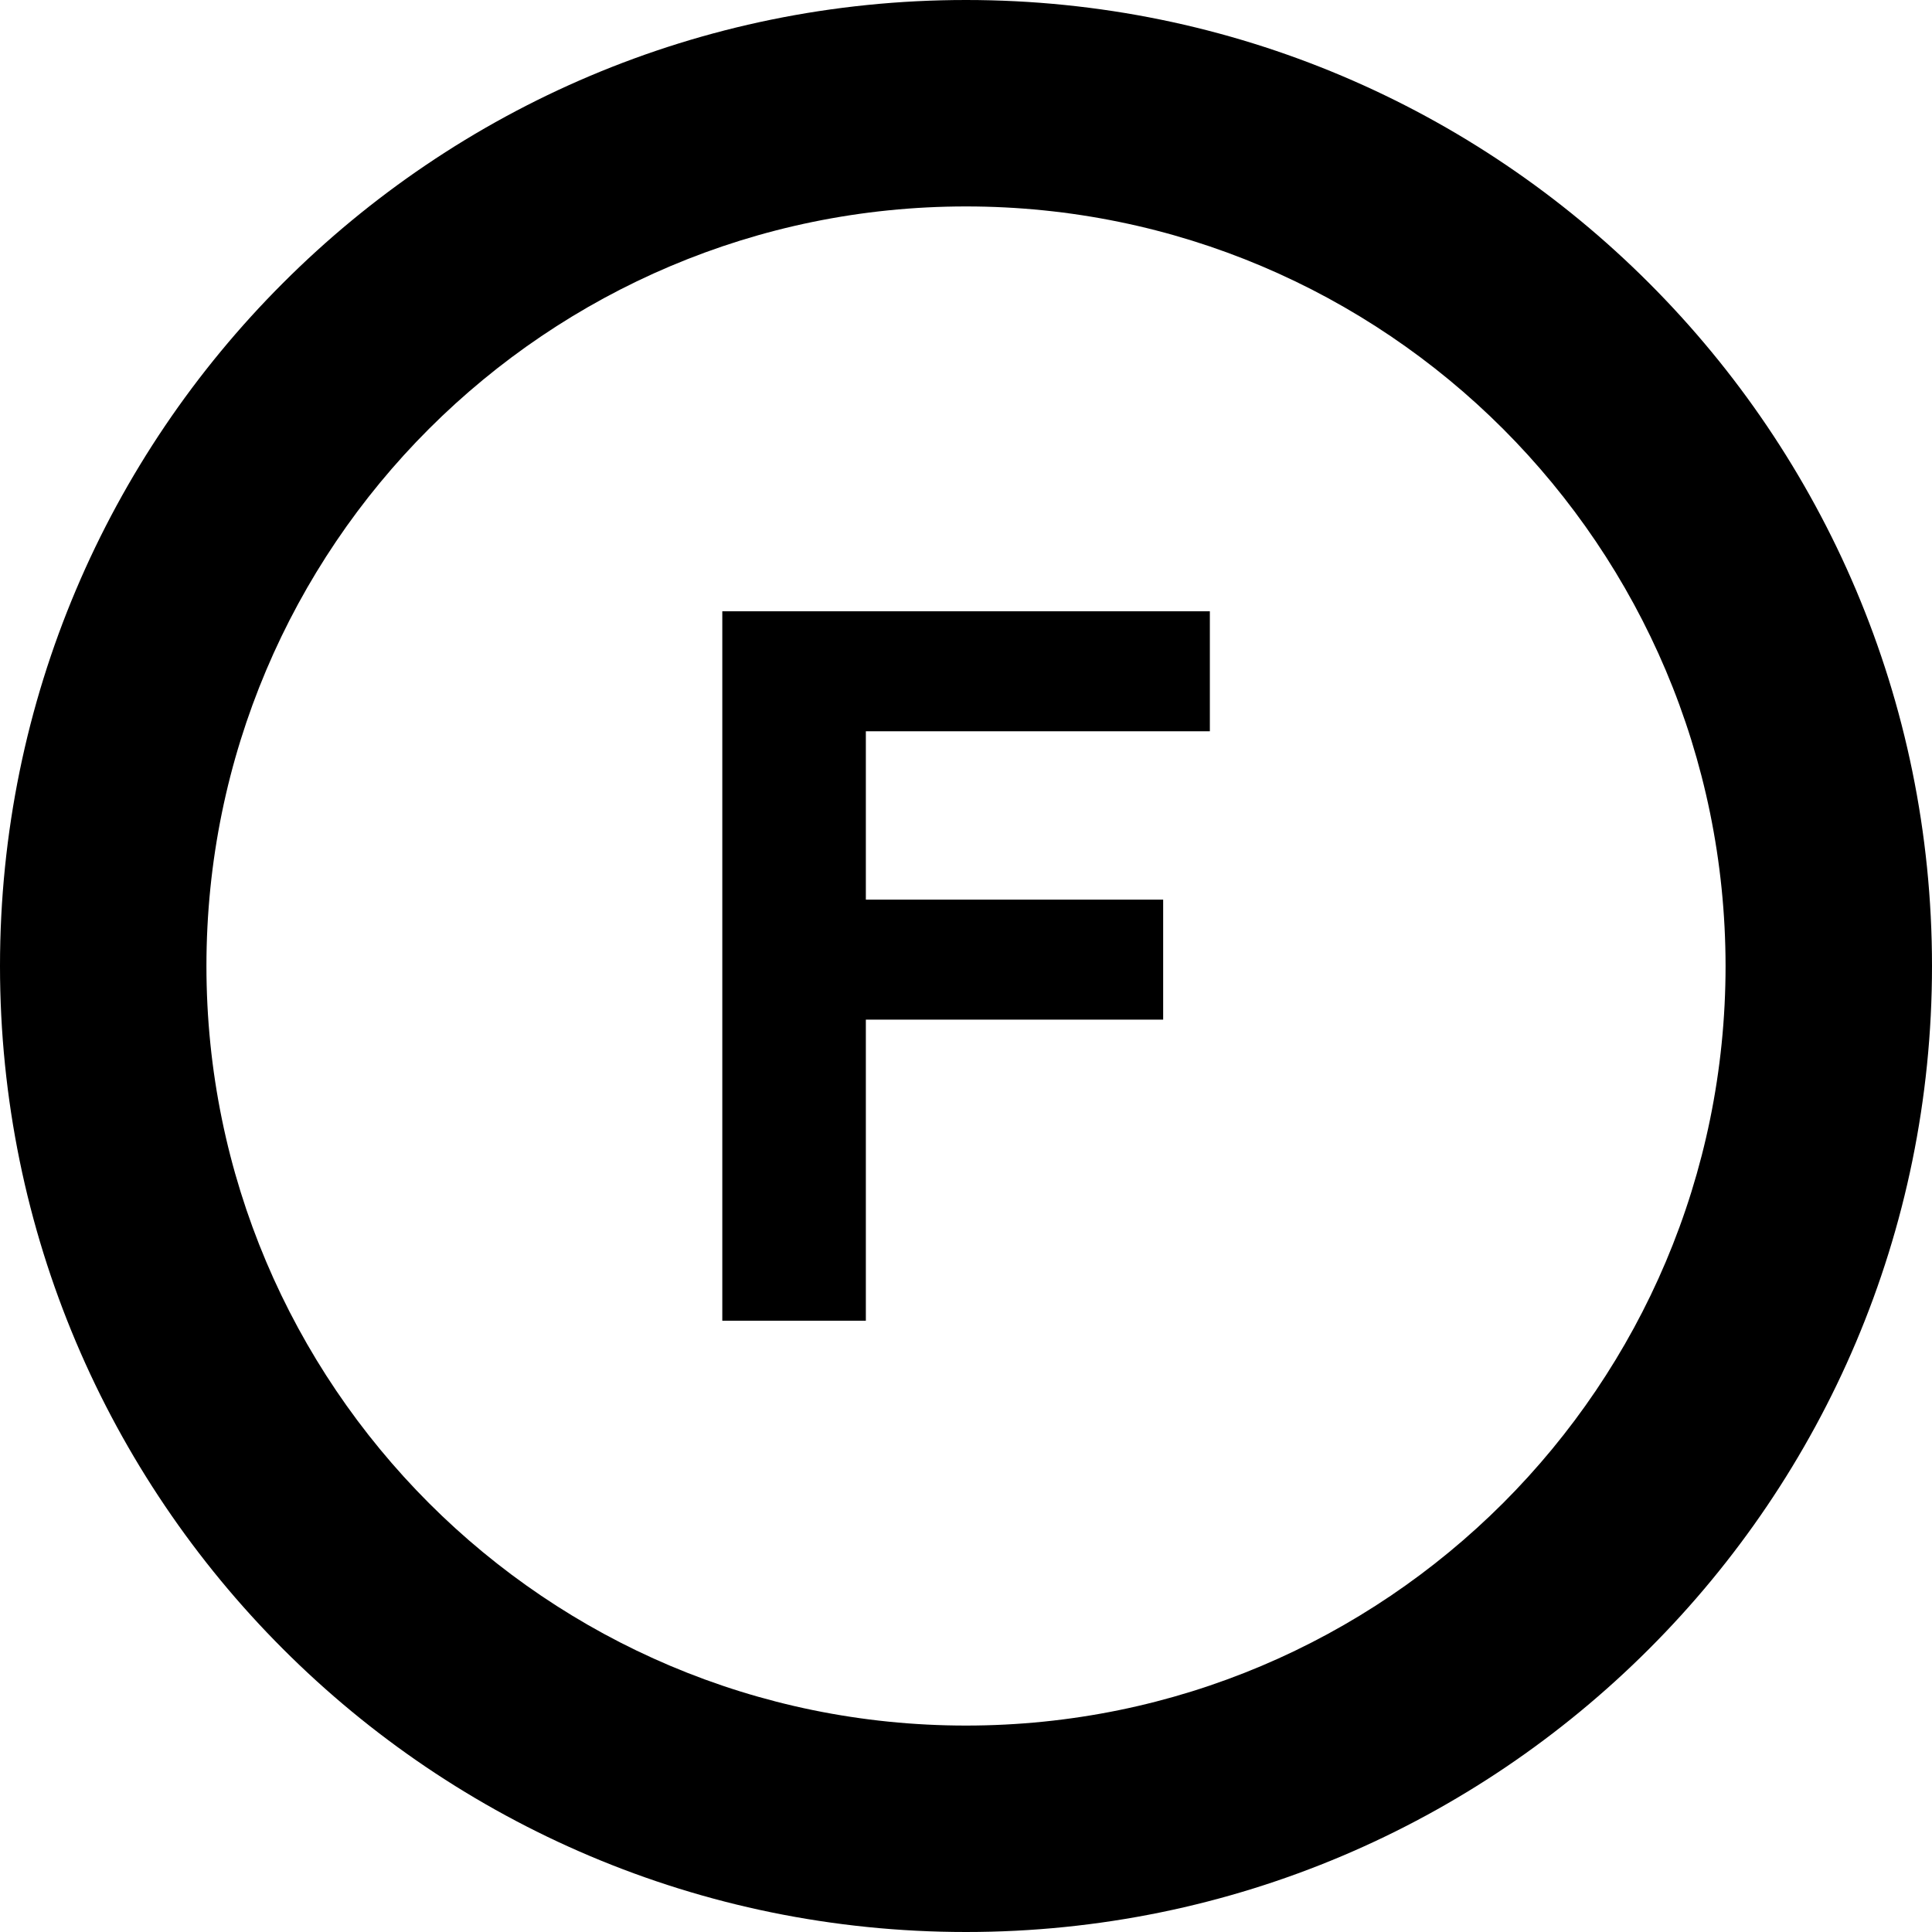
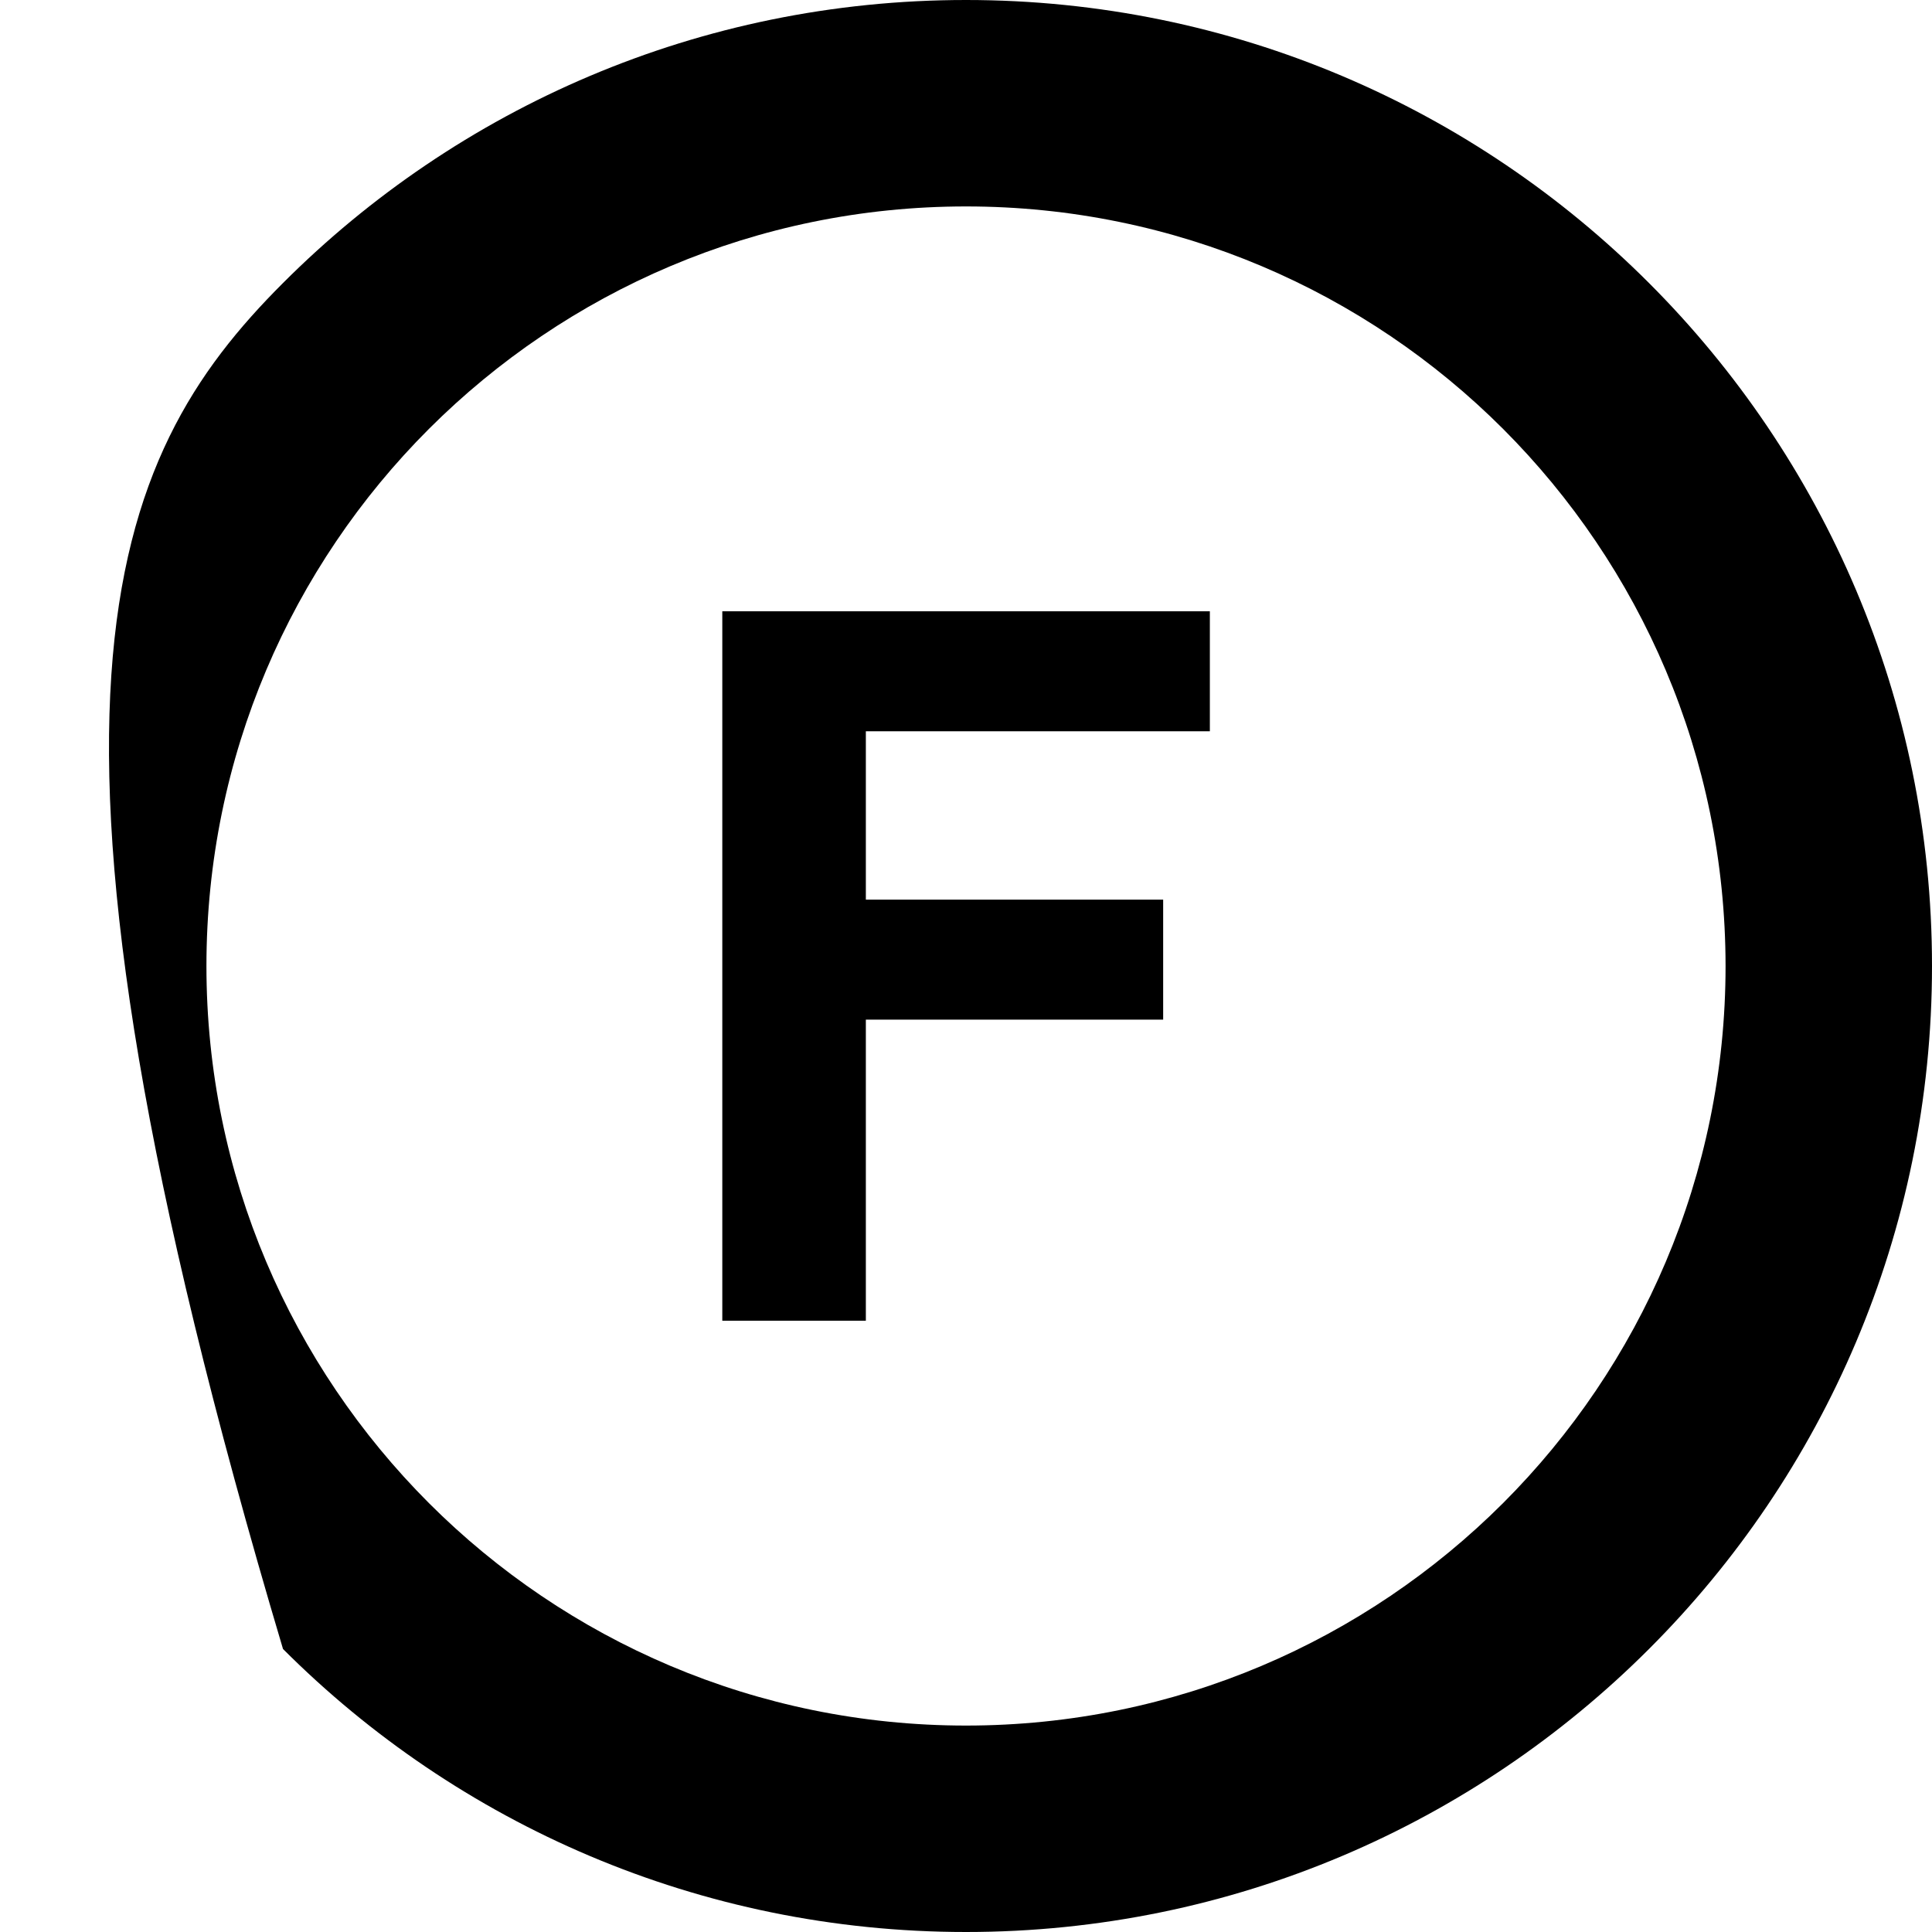
<svg xmlns="http://www.w3.org/2000/svg" version="1.1" id="Layer_1" x="0px" y="0px" viewBox="0 0 122.88 122.88" style="enable-background:new 0 0 122.88 122.88" xml:space="preserve">
  <g>
-     <path d="M61.44,0c16.97,0,32.33,6.88,43.44,18c11.12,11.12,18,26.48,18,43.44c0,16.97-6.88,32.33-18,43.44 c-11.12,11.12-26.48,18-43.44,18c-16.96,0-32.33-6.88-43.44-18C6.88,93.76,0,78.4,0,61.44C0,44.47,6.88,29.11,18,18 C29.11,6.88,44.47,0,61.44,0L61.44,0z M45.94,84V38.88h31.01v7.63H55.07v10.71h18.91v7.63H55.07V84H45.94L45.94,84z M95.6,27.28 c-8.74-8.74-20.82-14.15-34.16-14.15c-13.34,0-25.41,5.41-34.16,14.15c-8.74,8.74-14.15,20.82-14.15,34.16 c0,13.34,5.41,25.41,14.15,34.16c8.74,8.74,20.82,14.15,34.16,14.15c13.34,0,25.41-5.41,34.16-14.15 c8.74-8.74,14.15-20.82,14.15-34.16C109.74,48.1,104.34,36.03,95.6,27.28L95.6,27.28z" />
+     <path d="M61.44,0c16.97,0,32.33,6.88,43.44,18c11.12,11.12,18,26.48,18,43.44c0,16.97-6.88,32.33-18,43.44 c-11.12,11.12-26.48,18-43.44,18c-16.96,0-32.33-6.88-43.44-18C0,44.47,6.88,29.11,18,18 C29.11,6.88,44.47,0,61.44,0L61.44,0z M45.94,84V38.88h31.01v7.63H55.07v10.71h18.91v7.63H55.07V84H45.94L45.94,84z M95.6,27.28 c-8.74-8.74-20.82-14.15-34.16-14.15c-13.34,0-25.41,5.41-34.16,14.15c-8.74,8.74-14.15,20.82-14.15,34.16 c0,13.34,5.41,25.41,14.15,34.16c8.74,8.74,20.82,14.15,34.16,14.15c13.34,0,25.41-5.41,34.16-14.15 c8.74-8.74,14.15-20.82,14.15-34.16C109.74,48.1,104.34,36.03,95.6,27.28L95.6,27.28z" />
  </g>
</svg>